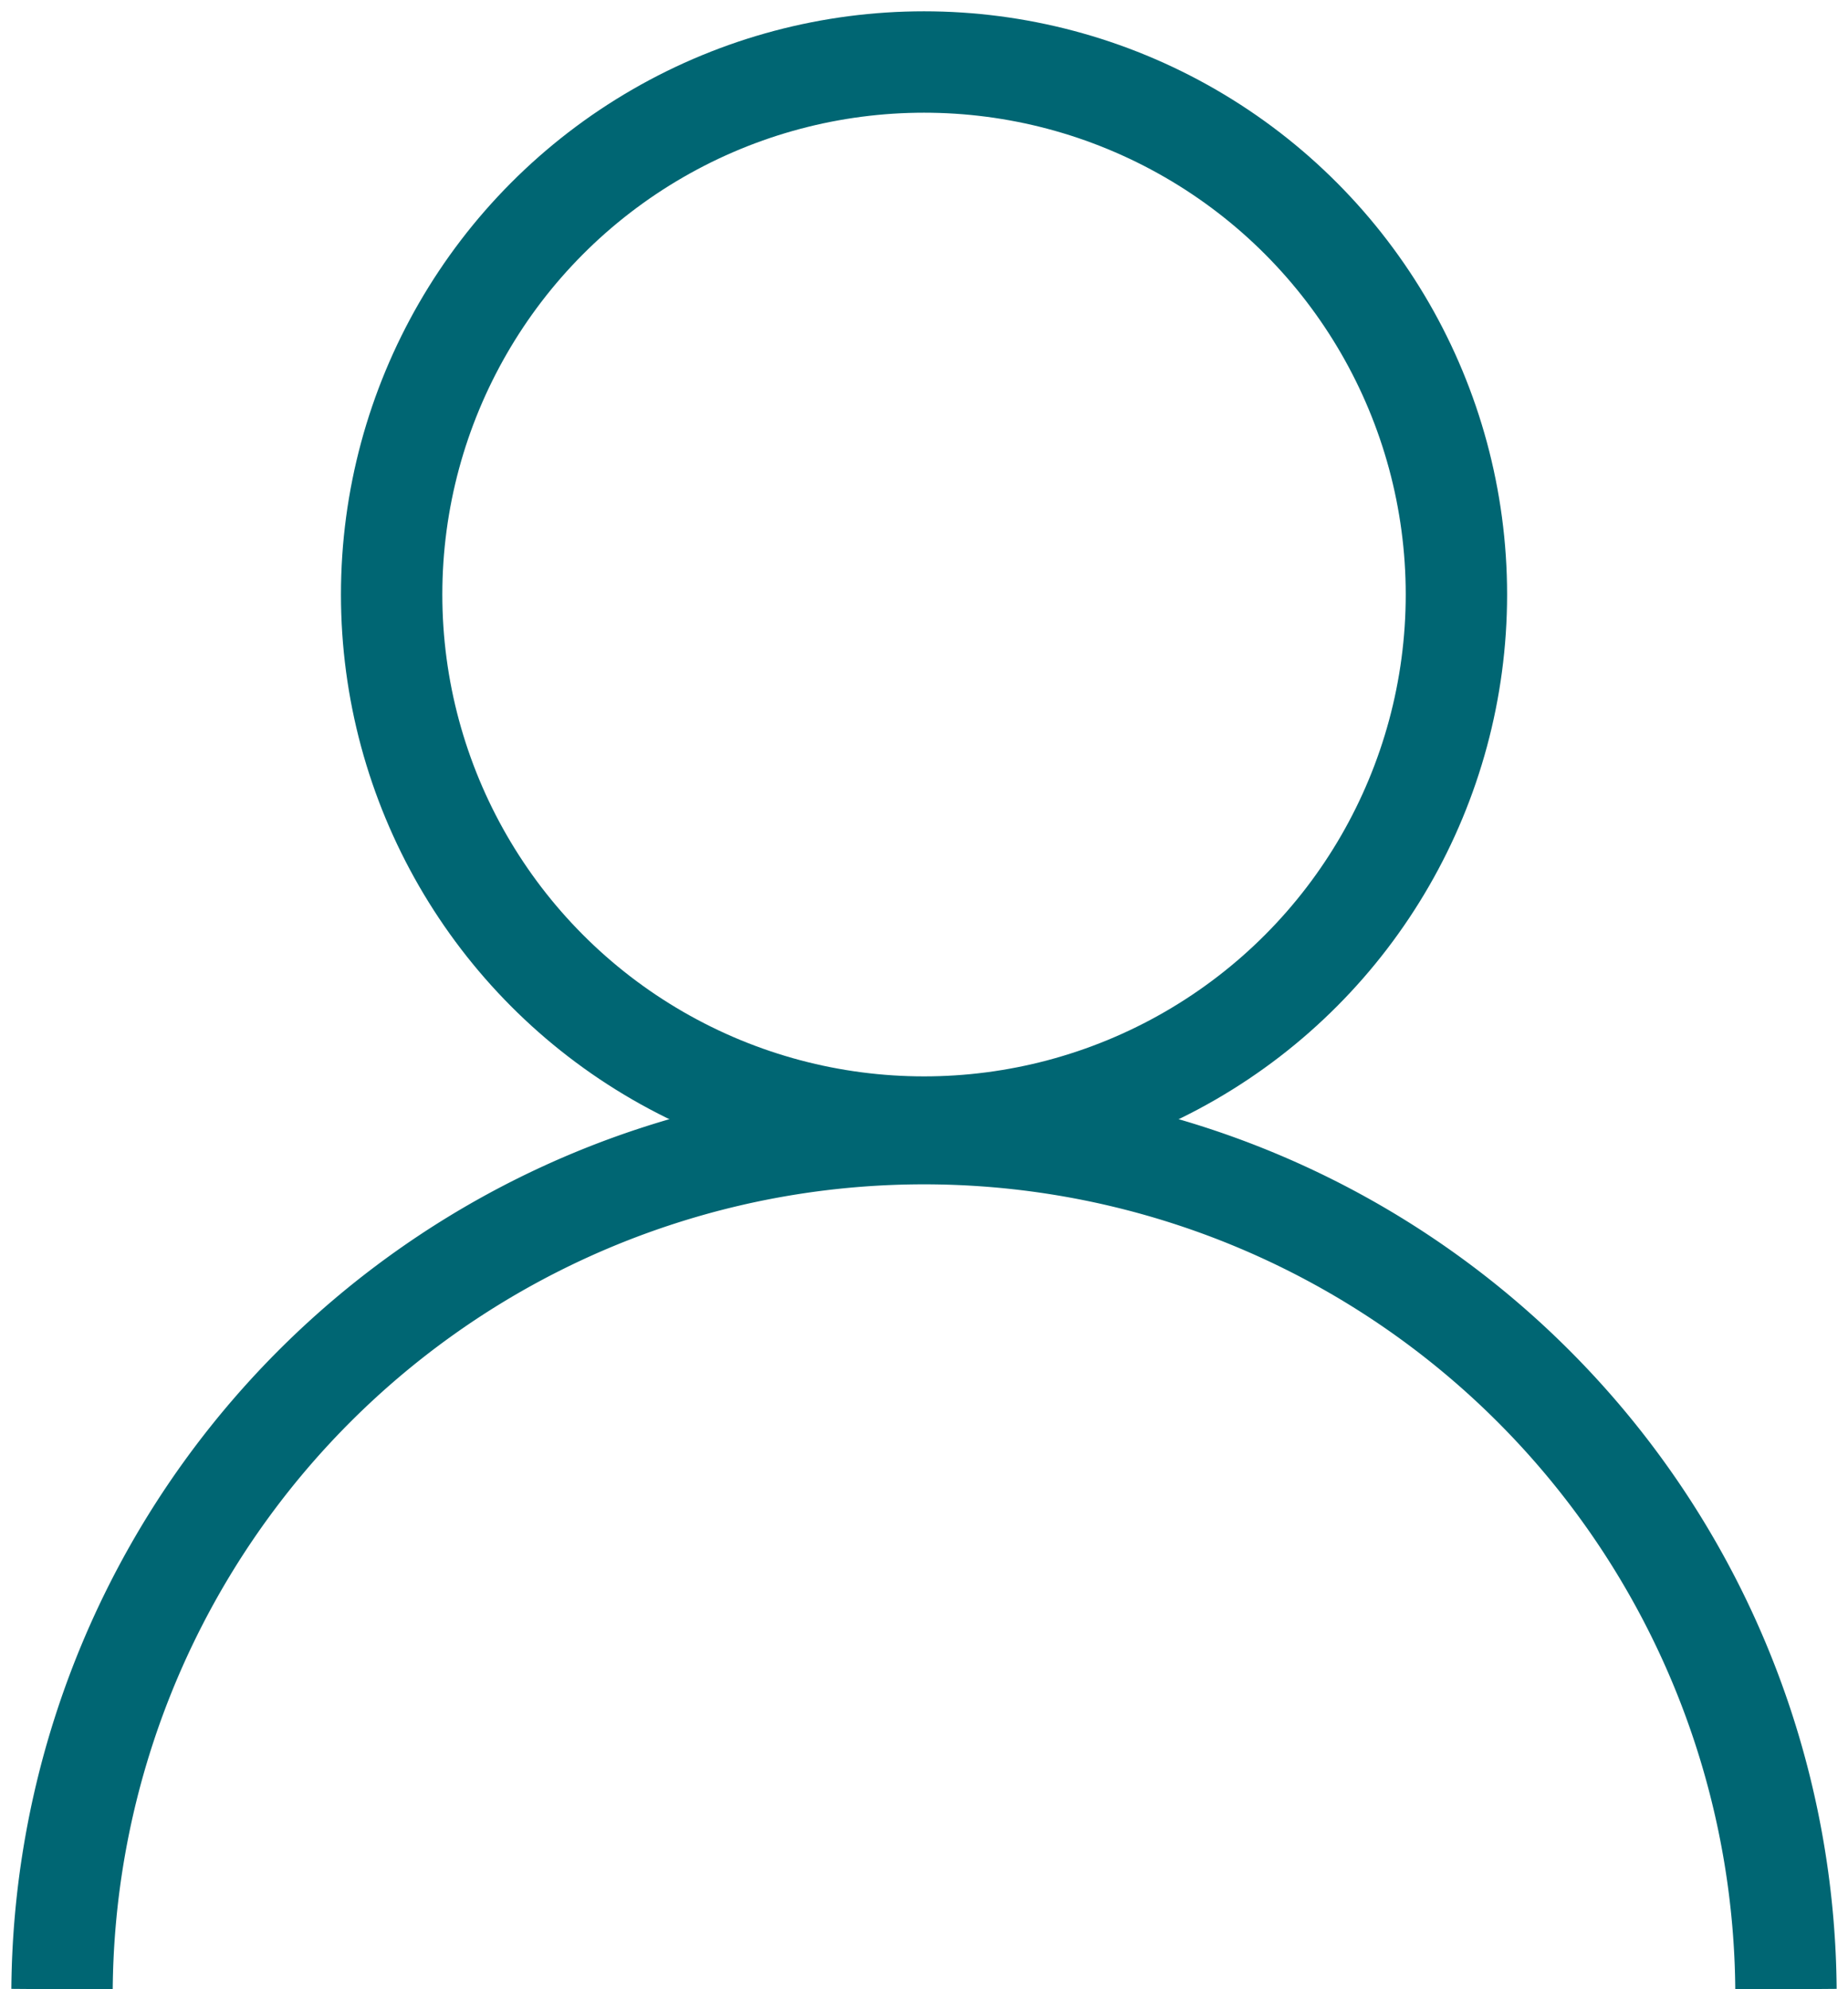
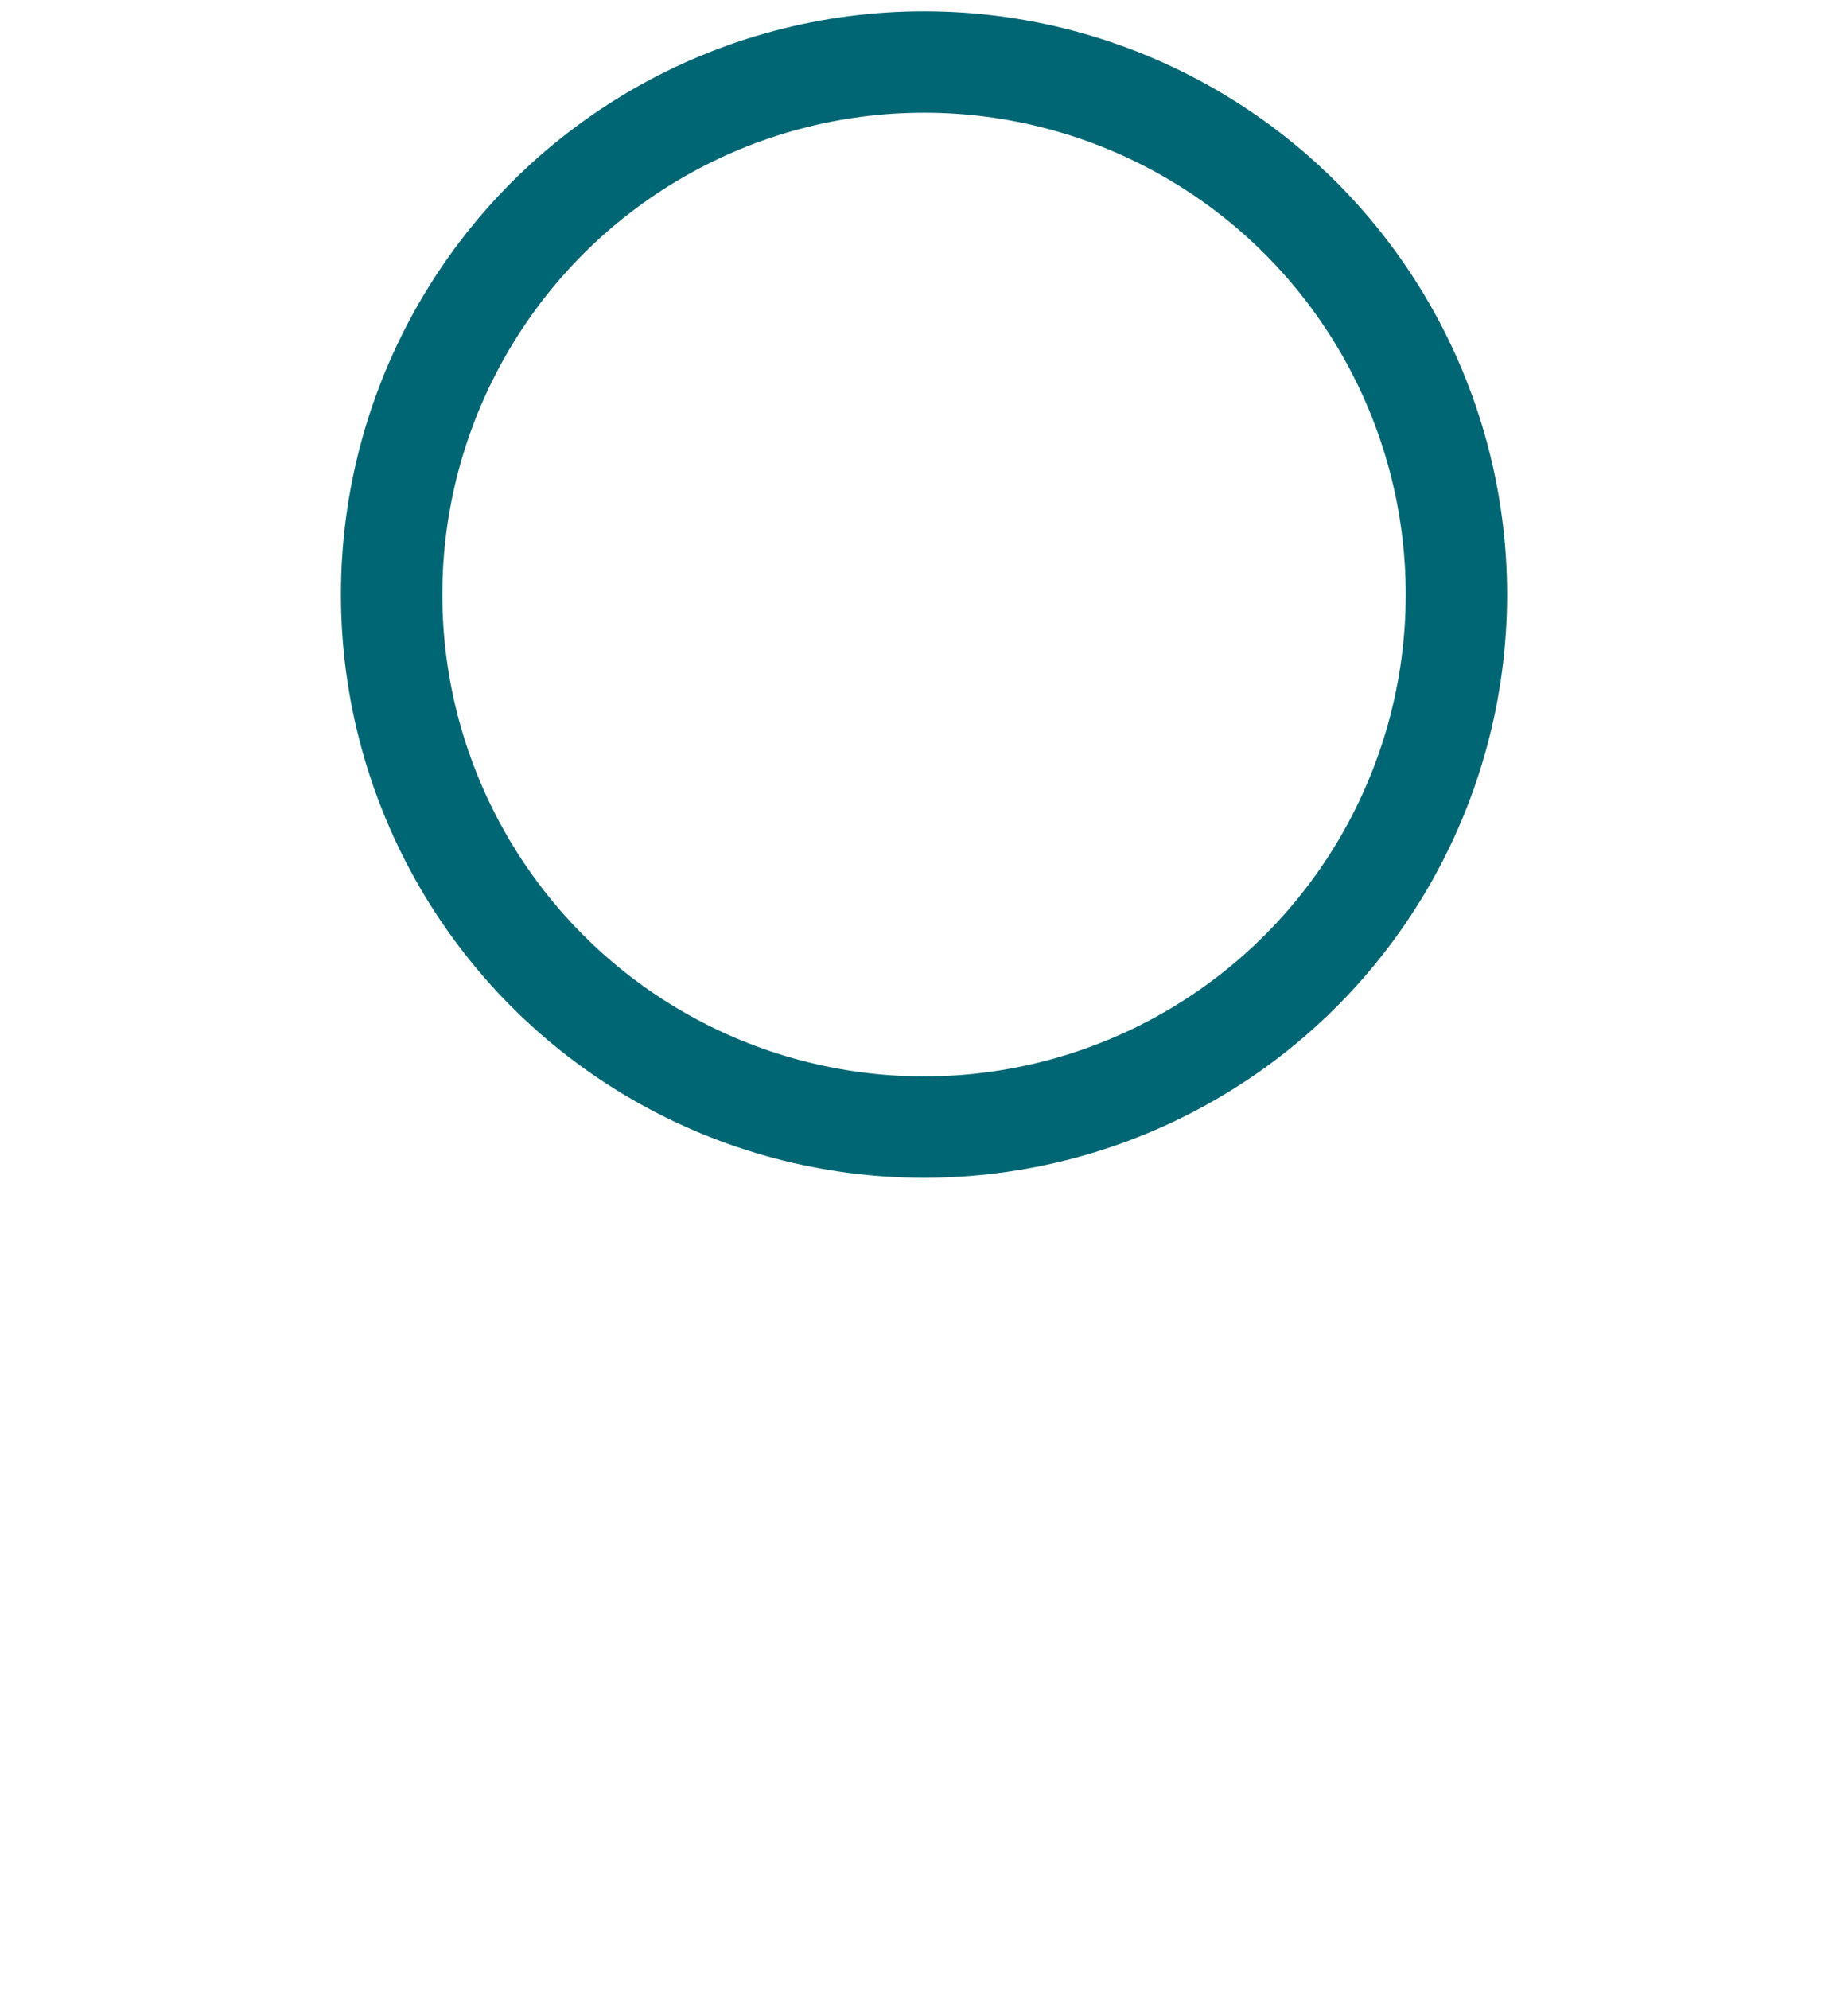
<svg xmlns="http://www.w3.org/2000/svg" width="36.461" height="39.238" viewBox="0 0 36.461 39.238">
  <defs>
    <clipPath id="clip-path">
      <rect id="Rectangle_182" data-name="Rectangle 182" width="36.461" height="39.238" fill="none" stroke="#006673" stroke-width="2" />
    </clipPath>
  </defs>
  <g id="Group_80" data-name="Group 80" transform="translate(0 0)">
    <g id="Group_79" data-name="Group 79" transform="translate(0 0)" clip-path="url(#clip-path)">
      <ellipse id="Ellipse_39" data-name="Ellipse 39" cx="10.504" cy="10.504" rx="10.504" ry="10.504" transform="translate(7.727 1.223)" fill="none" stroke="#006673" stroke-miterlimit="10" stroke-width="2" />
-       <path id="Path_87" data-name="Path 87" d="M.5,26.09a17.007,17.007,0,0,1,34.013,0" transform="translate(0.724 13.147)" fill="none" stroke="#006673" stroke-miterlimit="10" stroke-width="2" />
    </g>
  </g>
</svg>